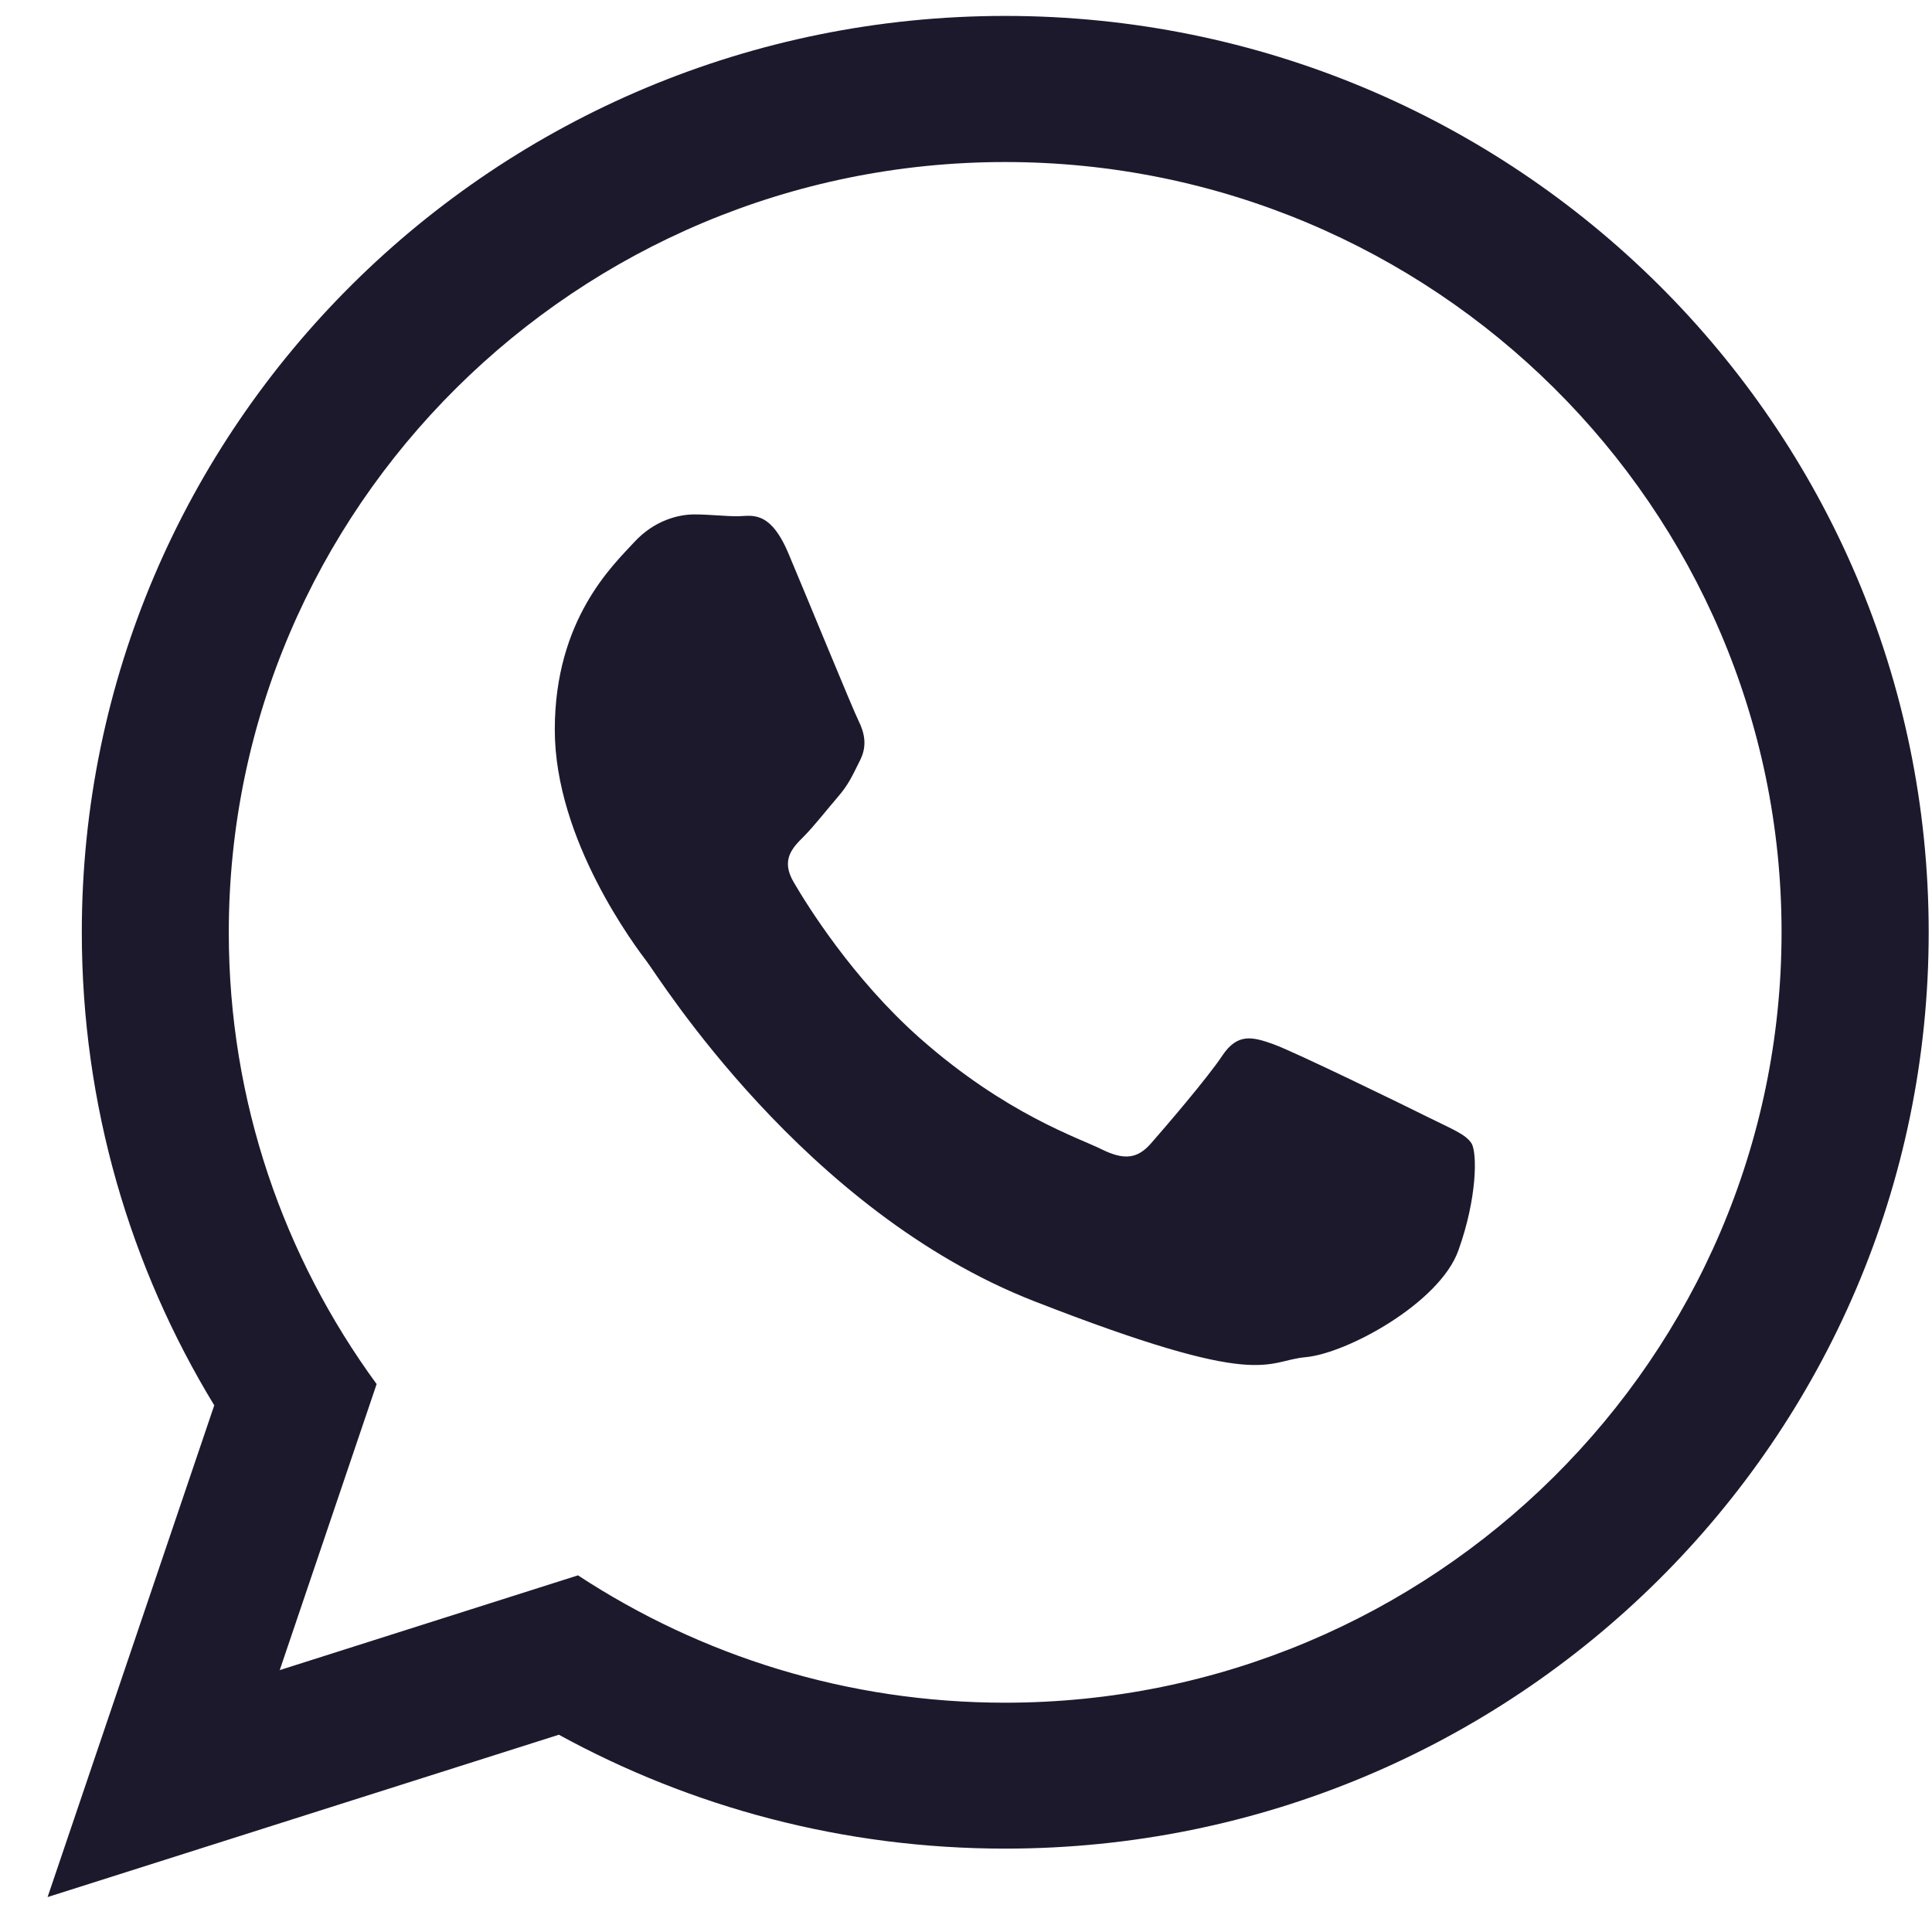
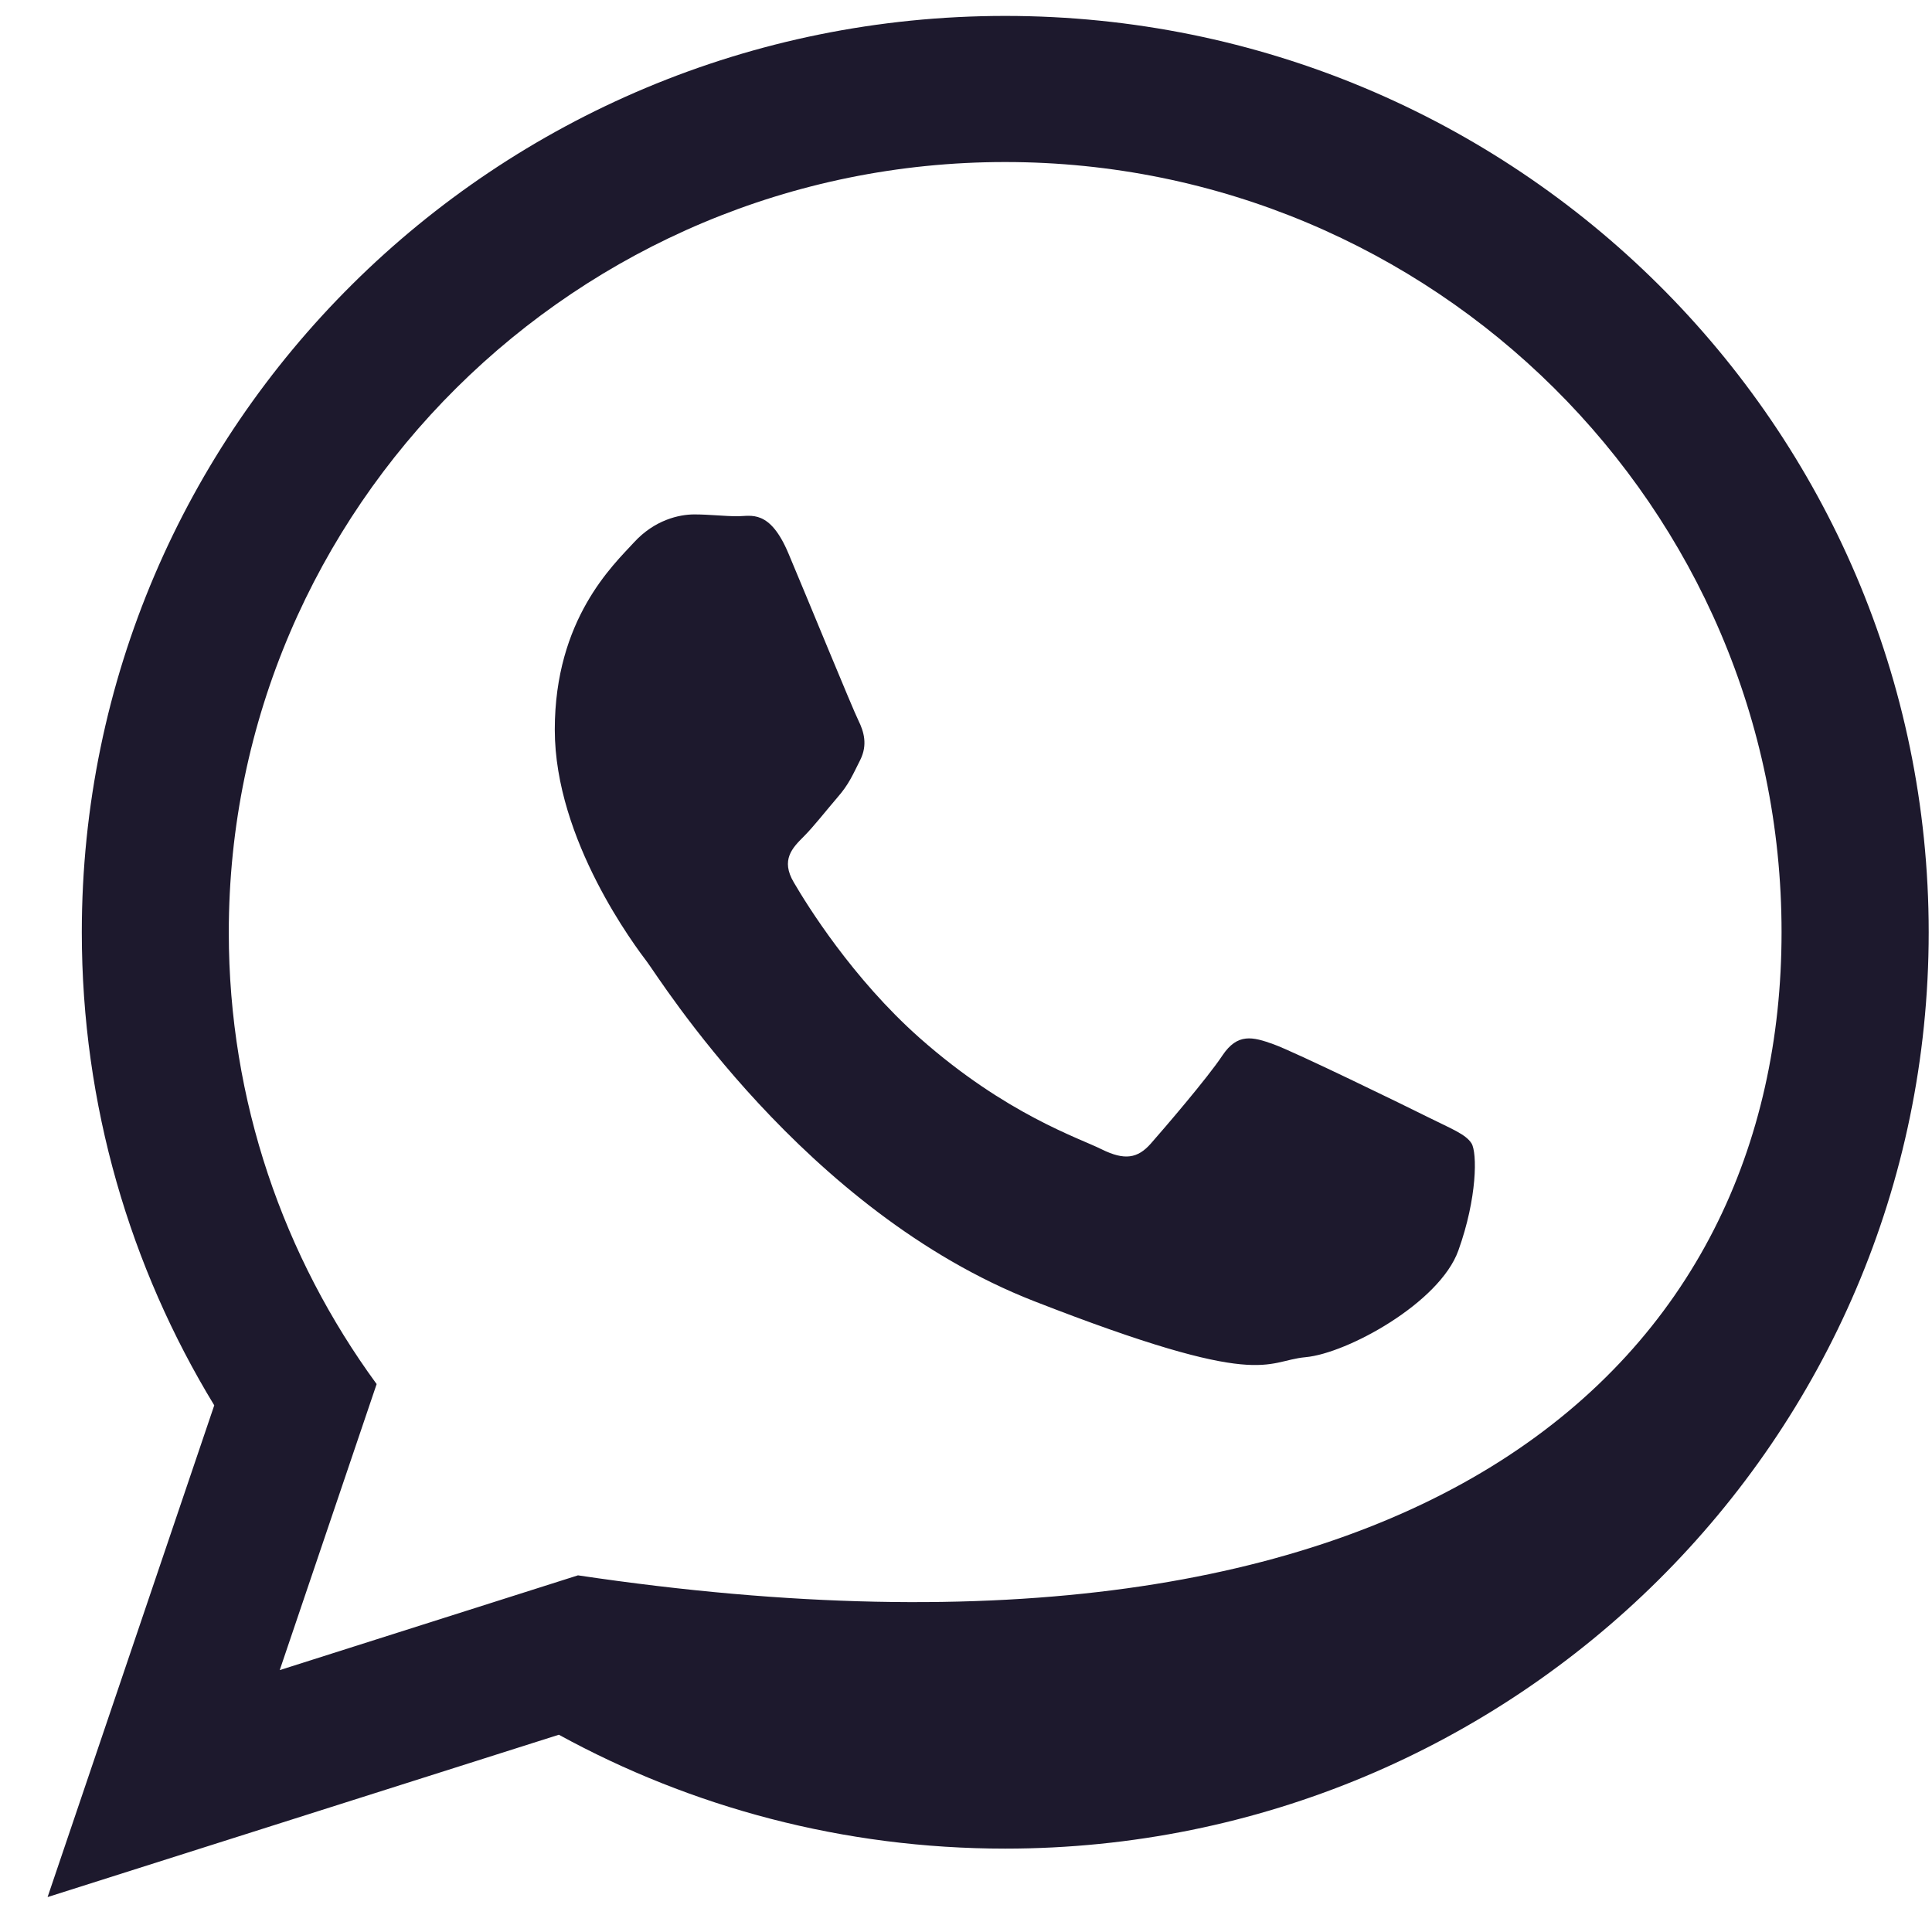
<svg xmlns="http://www.w3.org/2000/svg" width="38" height="38" viewBox="0 0 38 38" fill="none">
-   <path d="M37.935 18.337C37.935 28.291 29.804 36.36 19.77 36.36C16.586 36.36 13.595 35.546 10.992 34.12L0.936 37.313L4.214 27.641C2.561 24.926 1.609 21.739 1.609 18.336C1.61 8.383 9.739 0.313 19.773 0.313C29.805 0.316 37.935 8.384 37.935 18.337ZM19.769 3.187C11.349 3.187 4.5 9.985 4.5 18.341C4.5 21.657 5.581 24.726 7.408 27.223L5.502 32.849L11.368 30.985C13.781 32.568 16.668 33.49 19.769 33.49C28.189 33.49 35.041 26.694 35.041 18.337C35.044 9.985 28.191 3.187 19.769 3.187ZM28.943 22.489C28.83 22.307 28.533 22.196 28.089 21.974C27.646 21.752 25.454 20.684 25.048 20.539C24.637 20.391 24.341 20.316 24.044 20.759C23.751 21.202 22.896 22.196 22.635 22.493C22.375 22.788 22.116 22.826 21.671 22.607C21.225 22.383 19.79 21.92 18.088 20.415C16.765 19.242 15.871 17.798 15.613 17.355C15.351 16.914 15.586 16.675 15.807 16.455C16.006 16.256 16.252 15.939 16.475 15.68C16.699 15.423 16.772 15.24 16.921 14.945C17.067 14.649 16.993 14.392 16.883 14.169C16.772 13.947 15.883 11.775 15.51 10.891C15.14 10.008 14.769 10.154 14.509 10.154C14.249 10.154 13.953 10.118 13.656 10.118C13.359 10.118 12.876 10.225 12.47 10.668C12.063 11.111 10.912 12.178 10.912 14.352C10.912 16.529 12.506 18.627 12.729 18.922C12.954 19.215 15.811 23.822 20.336 25.591C24.864 27.359 24.864 26.769 25.68 26.694C26.498 26.619 28.315 25.626 28.684 24.596C29.056 23.561 29.056 22.674 28.943 22.489Z" fill="#1D192D" />
+   <path d="M37.935 18.337C37.935 28.291 29.804 36.36 19.77 36.36C16.586 36.36 13.595 35.546 10.992 34.12L0.936 37.313L4.214 27.641C2.561 24.926 1.609 21.739 1.609 18.336C1.61 8.383 9.739 0.313 19.773 0.313C29.805 0.316 37.935 8.384 37.935 18.337ZM19.769 3.187C11.349 3.187 4.5 9.985 4.5 18.341C4.5 21.657 5.581 24.726 7.408 27.223L5.502 32.849L11.368 30.985C28.189 33.49 35.041 26.694 35.041 18.337C35.044 9.985 28.191 3.187 19.769 3.187ZM28.943 22.489C28.83 22.307 28.533 22.196 28.089 21.974C27.646 21.752 25.454 20.684 25.048 20.539C24.637 20.391 24.341 20.316 24.044 20.759C23.751 21.202 22.896 22.196 22.635 22.493C22.375 22.788 22.116 22.826 21.671 22.607C21.225 22.383 19.79 21.92 18.088 20.415C16.765 19.242 15.871 17.798 15.613 17.355C15.351 16.914 15.586 16.675 15.807 16.455C16.006 16.256 16.252 15.939 16.475 15.68C16.699 15.423 16.772 15.24 16.921 14.945C17.067 14.649 16.993 14.392 16.883 14.169C16.772 13.947 15.883 11.775 15.51 10.891C15.14 10.008 14.769 10.154 14.509 10.154C14.249 10.154 13.953 10.118 13.656 10.118C13.359 10.118 12.876 10.225 12.47 10.668C12.063 11.111 10.912 12.178 10.912 14.352C10.912 16.529 12.506 18.627 12.729 18.922C12.954 19.215 15.811 23.822 20.336 25.591C24.864 27.359 24.864 26.769 25.68 26.694C26.498 26.619 28.315 25.626 28.684 24.596C29.056 23.561 29.056 22.674 28.943 22.489Z" fill="#1D192D" />
</svg>